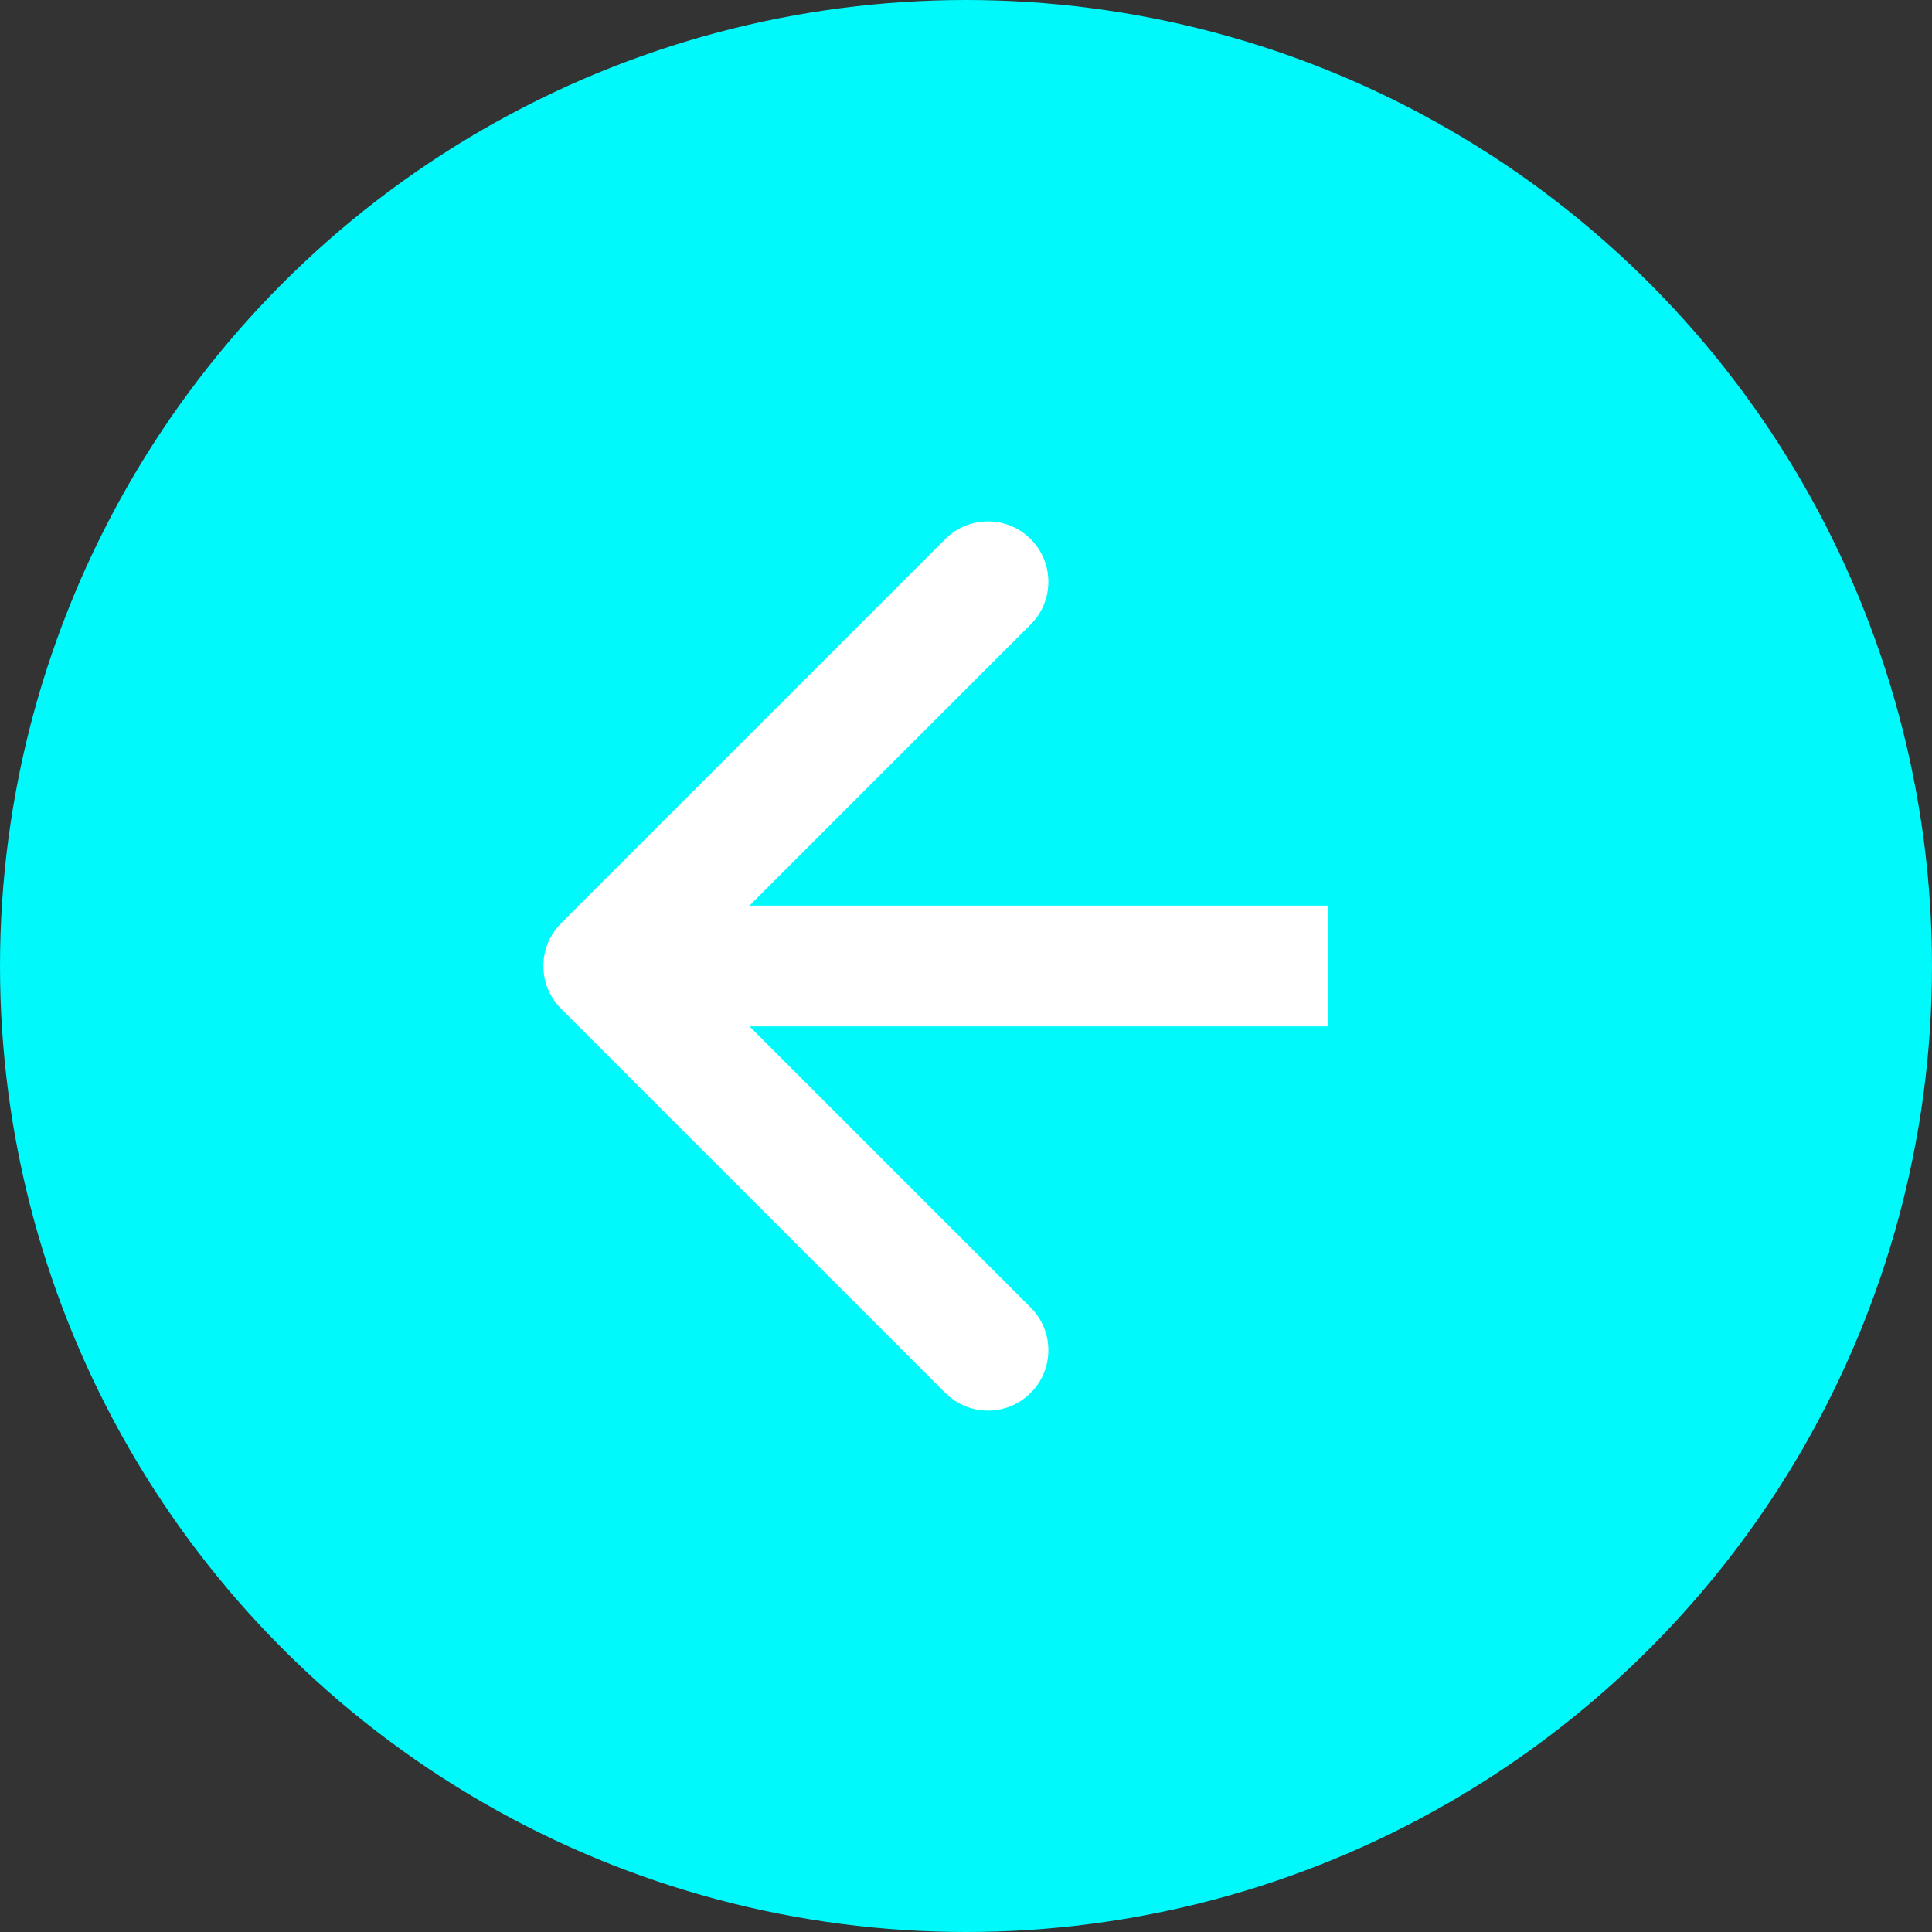
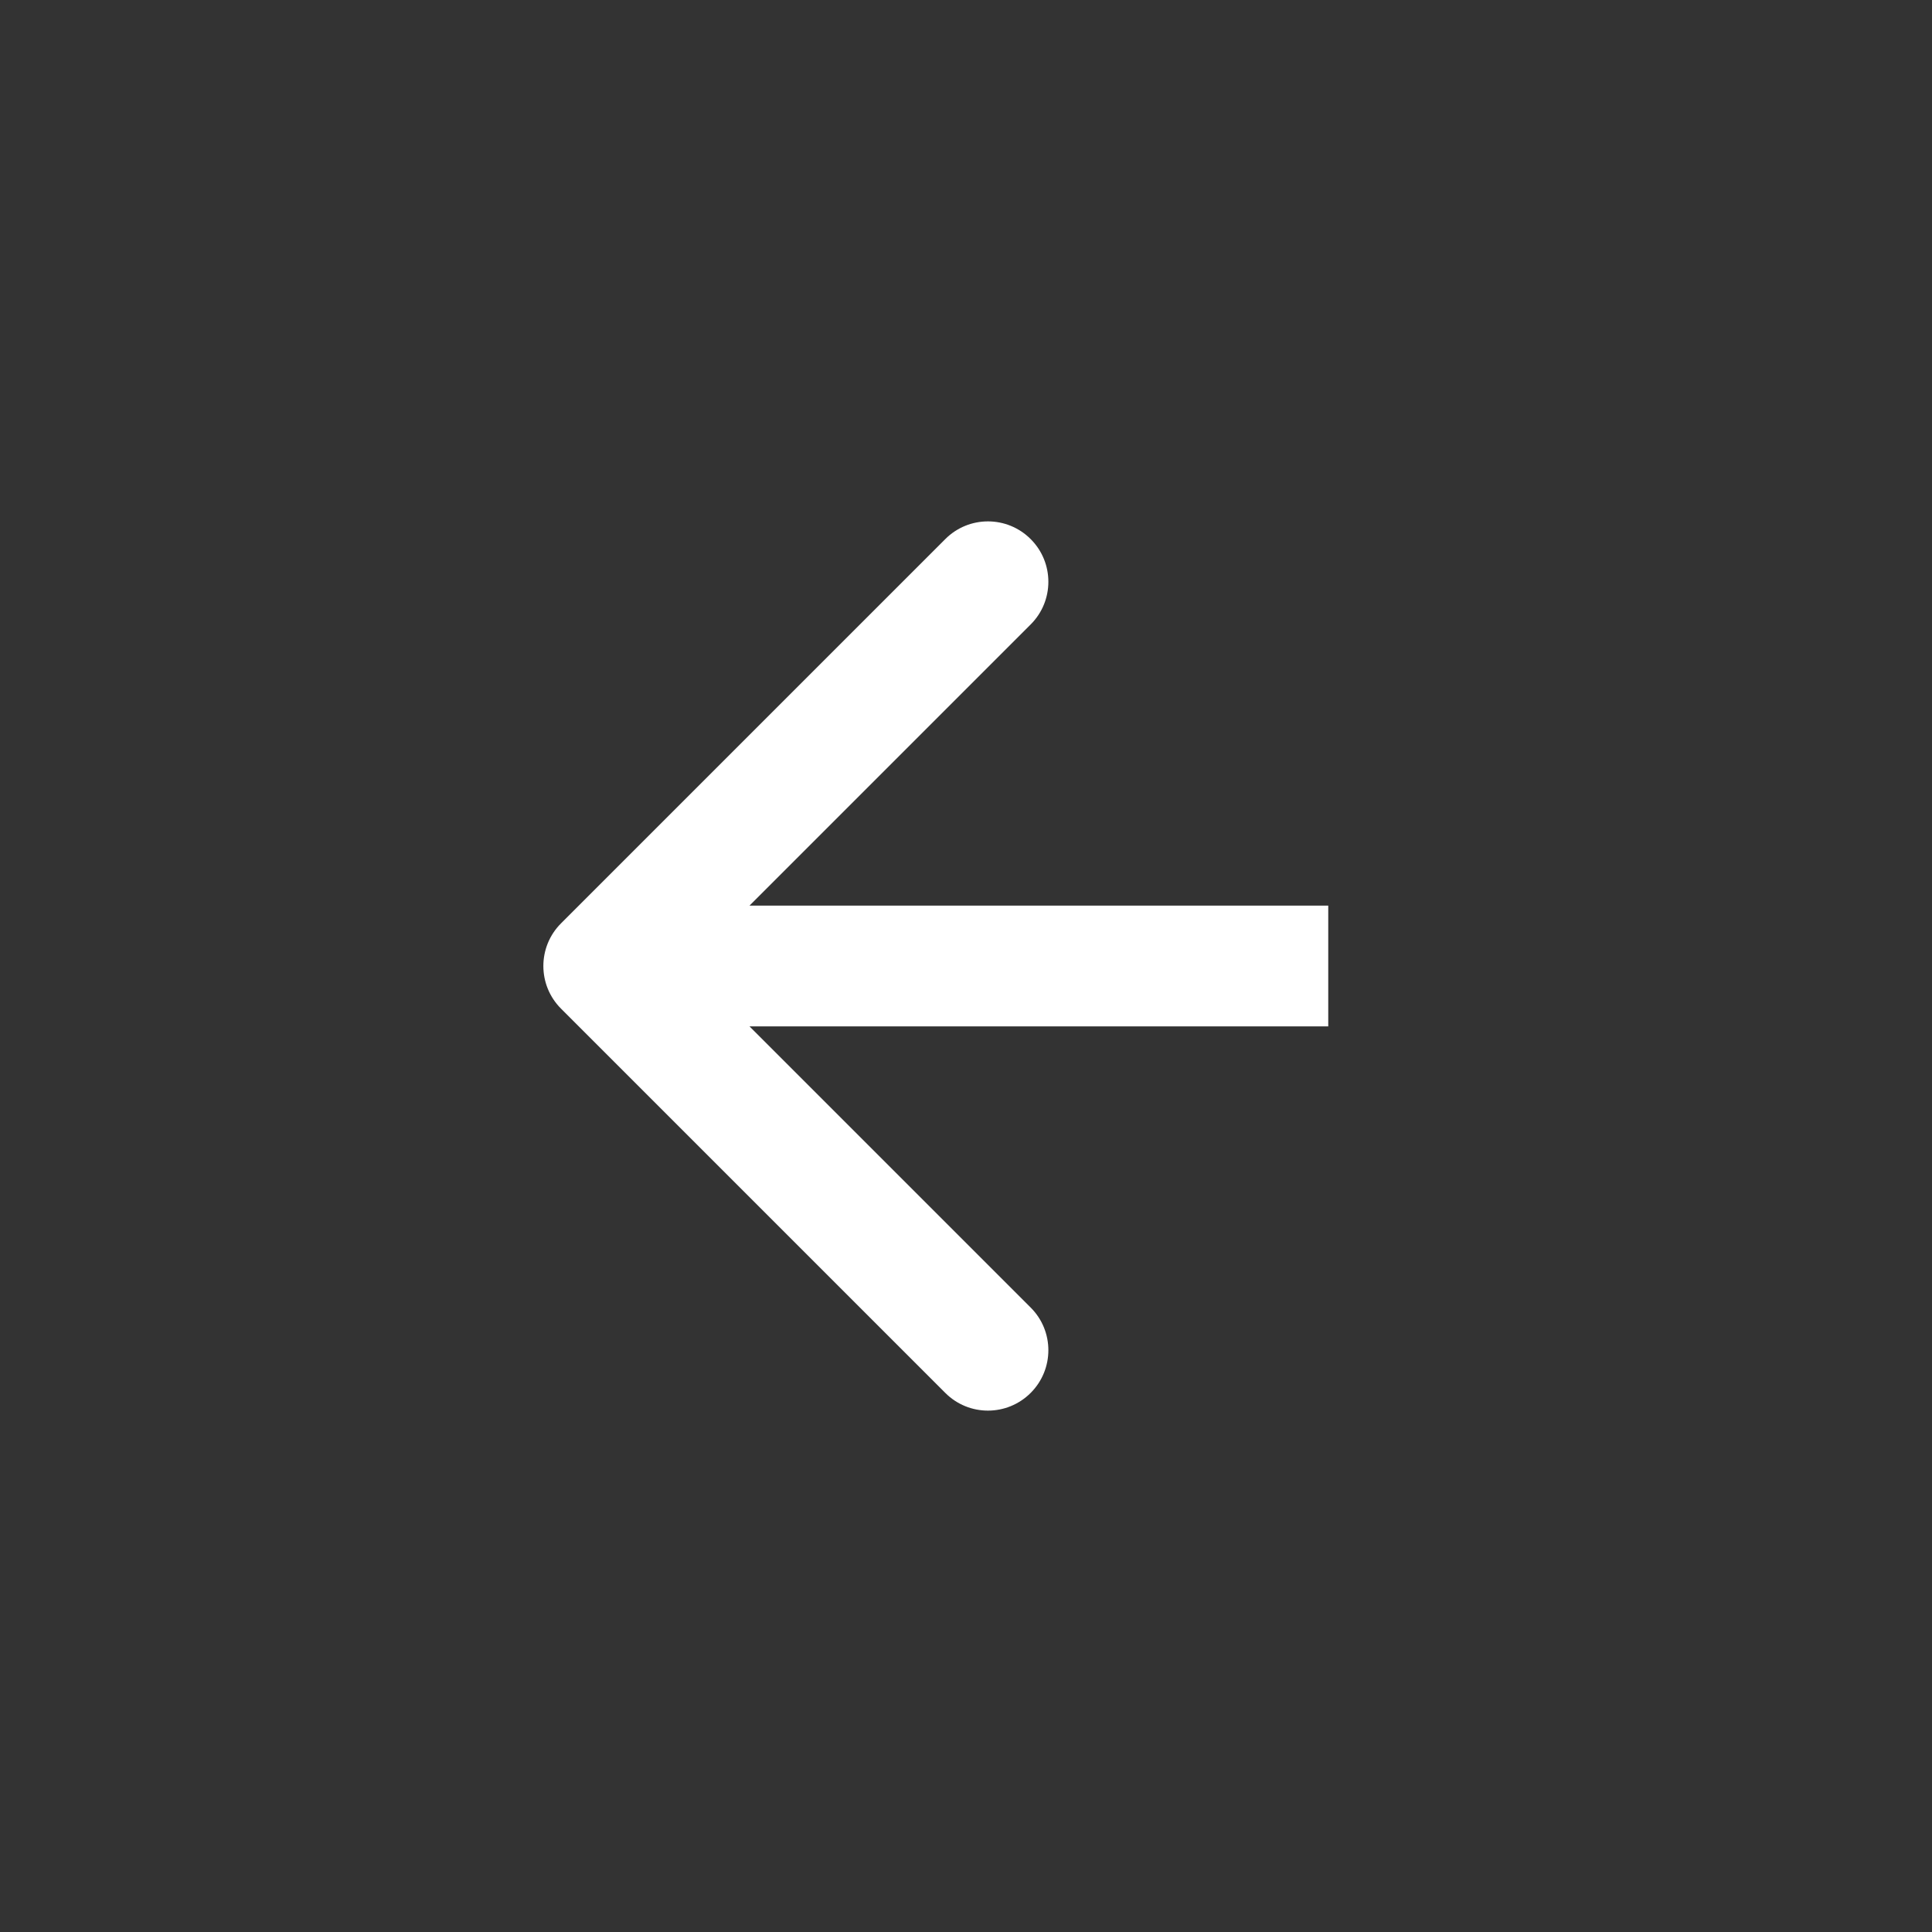
<svg xmlns="http://www.w3.org/2000/svg" width="32" height="32" viewBox="0 0 32 32" fill="none">
  <rect x="0" y="0" width="32" height="32" fill="#333333" stroke="none" />
-   <circle cx="16" cy="16" r="16" fill="#00F9FB" />
  <path d="M9.293 15.293C8.902 15.683 8.902 16.317 9.293 16.707L15.657 23.071C16.047 23.462 16.68 23.462 17.071 23.071C17.462 22.68 17.462 22.047 17.071 21.657L11.414 16L17.071 10.343C17.462 9.953 17.462 9.319 17.071 8.929C16.68 8.538 16.047 8.538 15.657 8.929L9.293 15.293ZM22 15L10 15V17H22V15Z" fill="white" />
</svg>